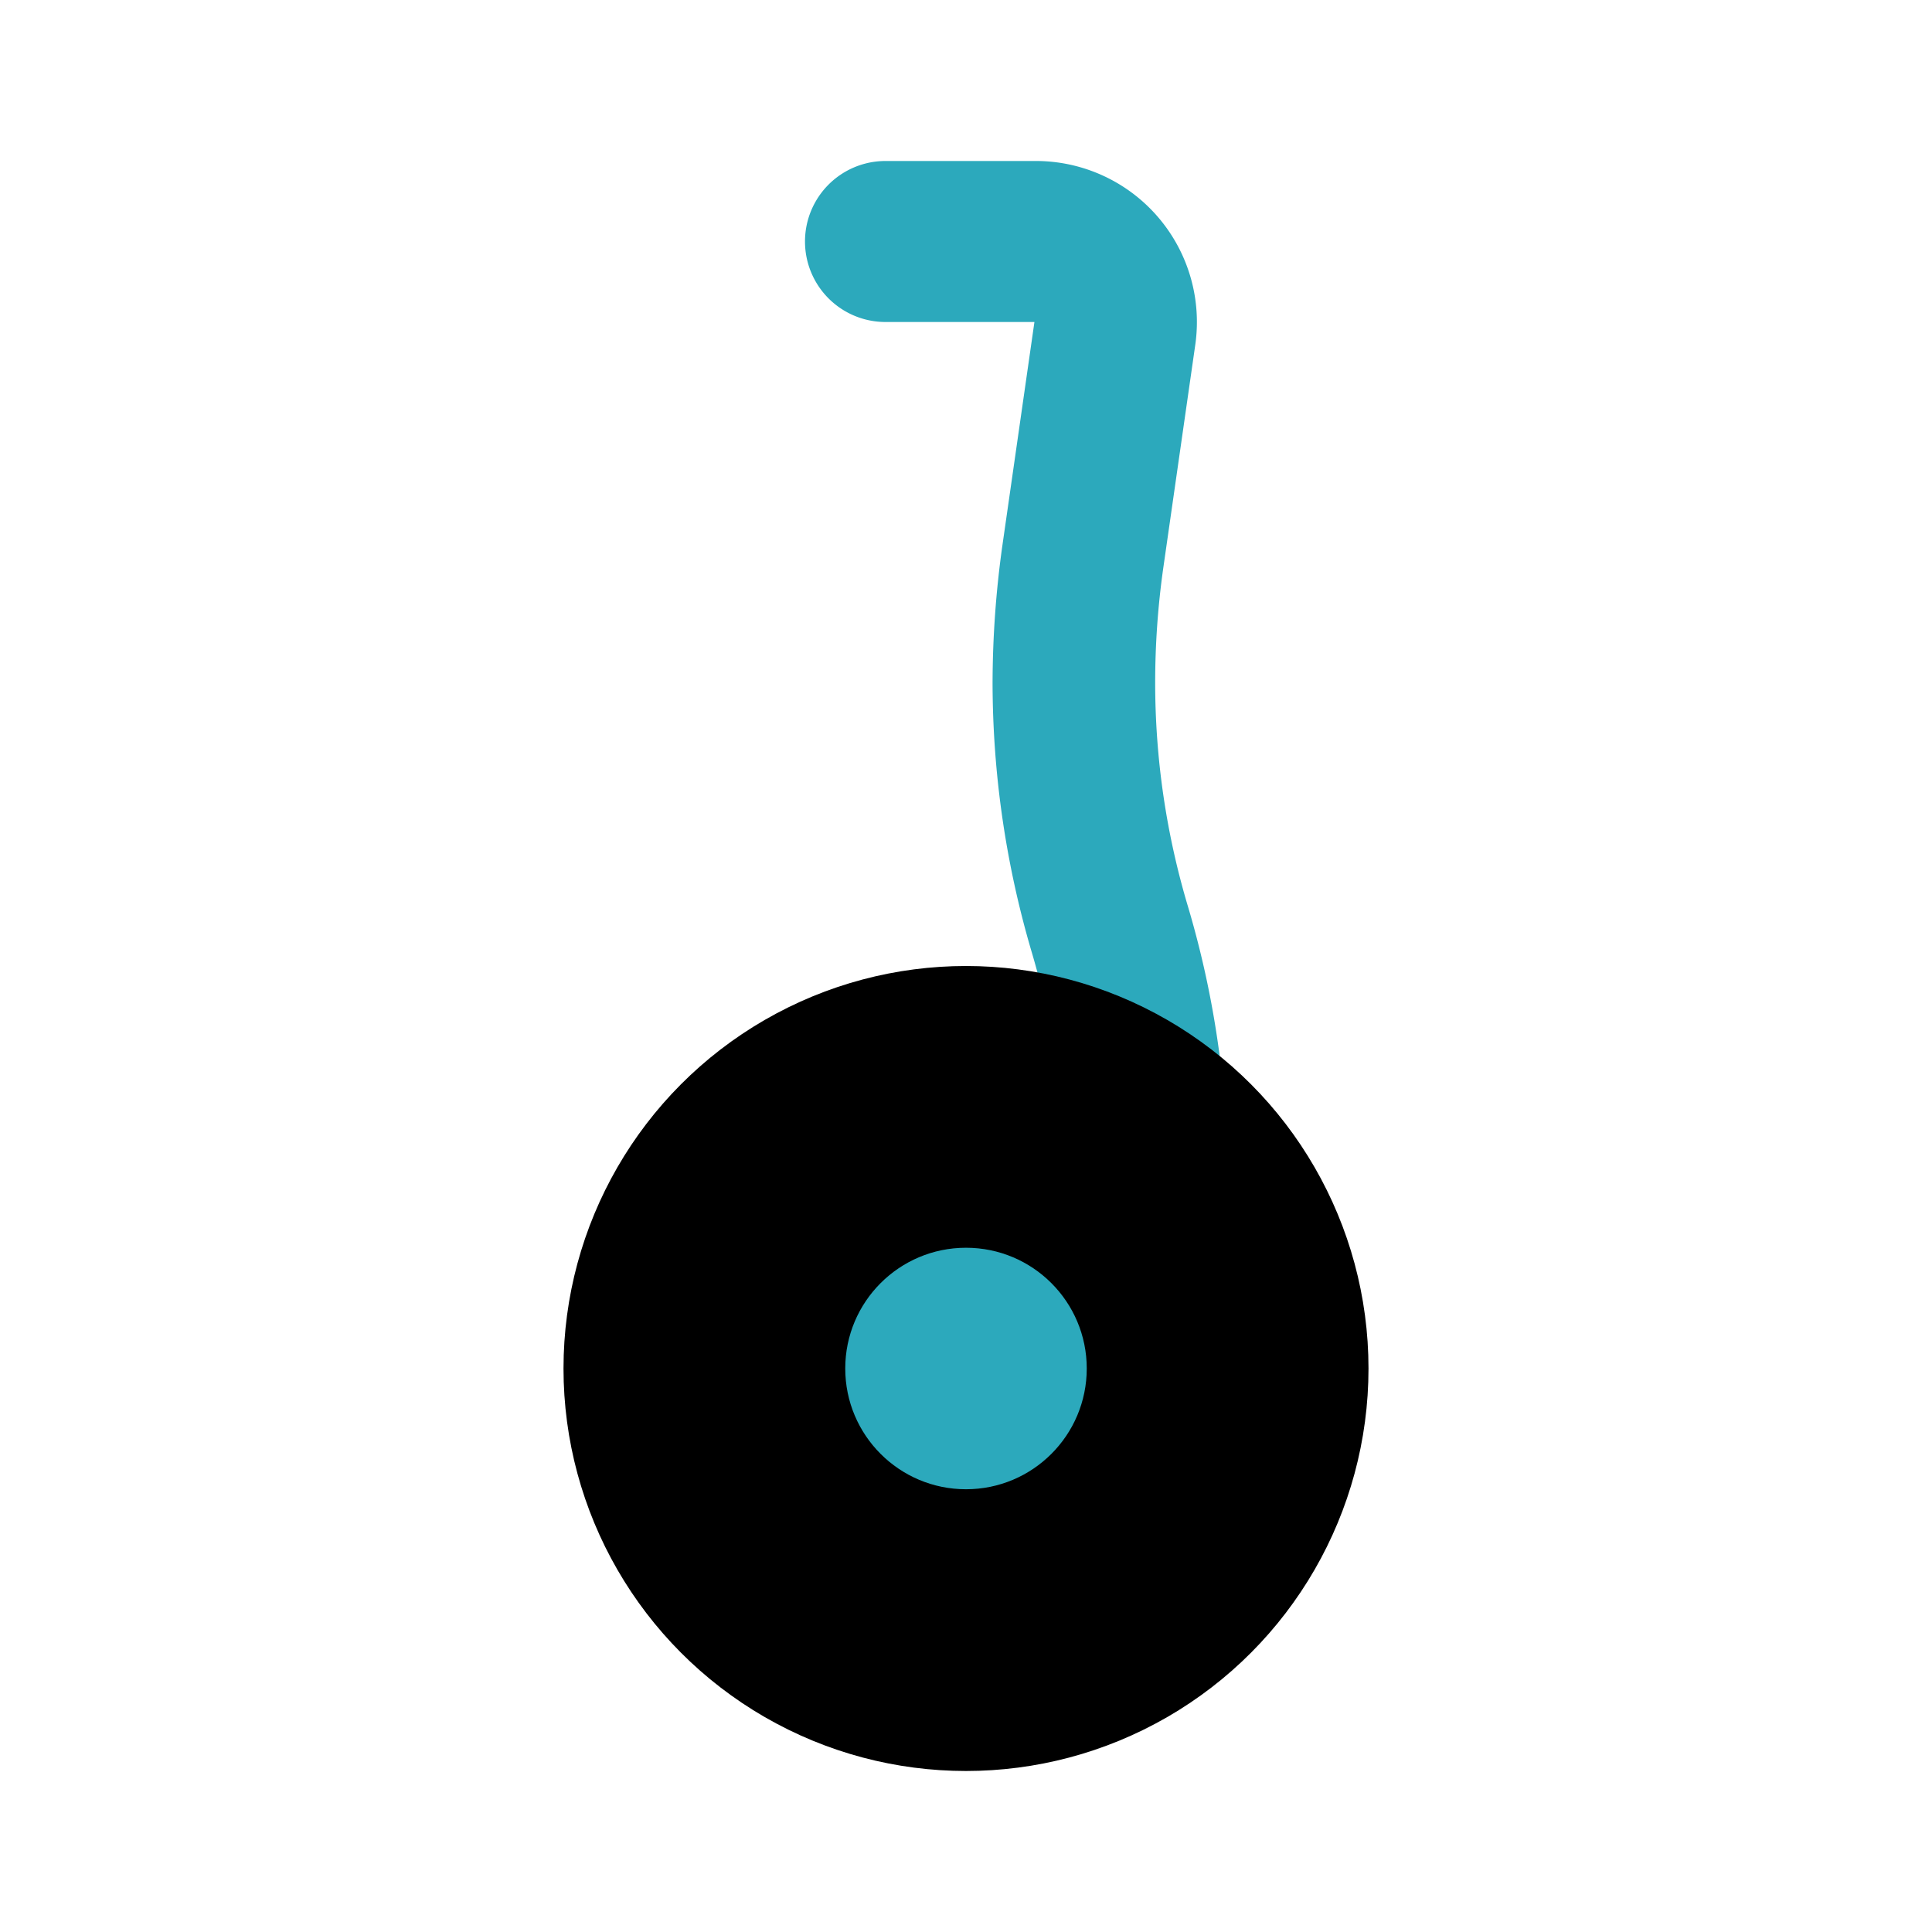
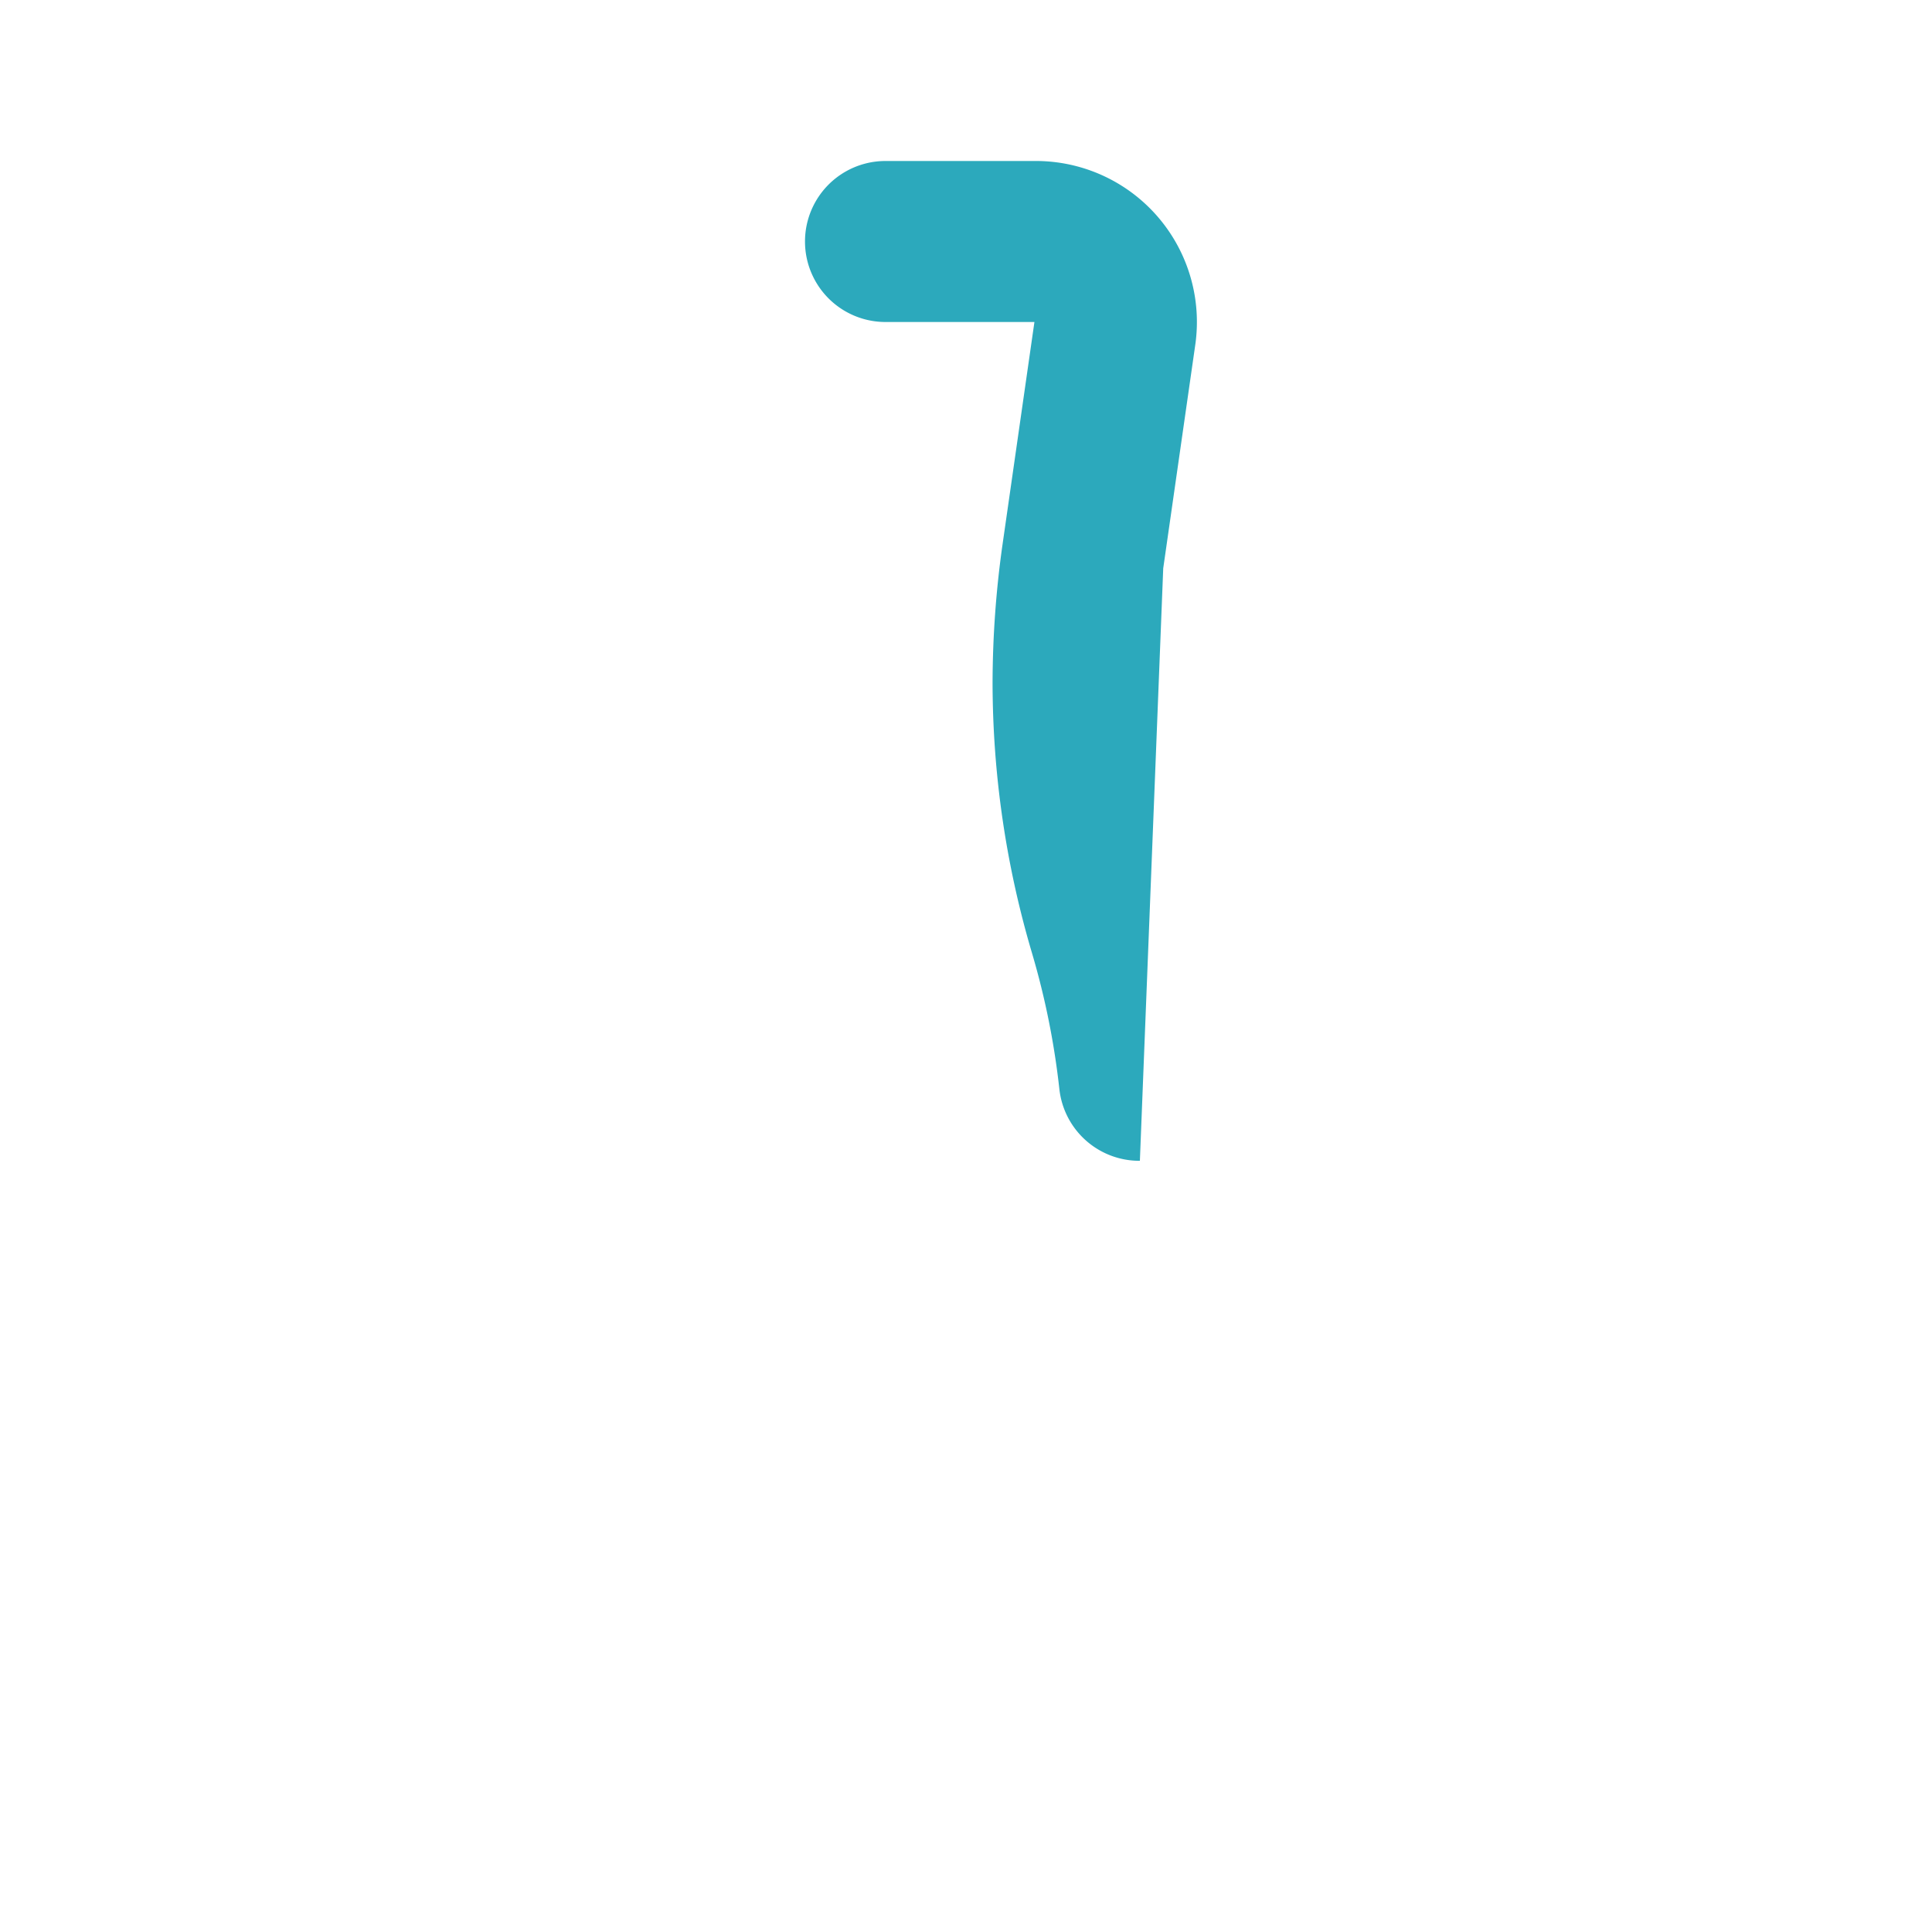
<svg xmlns="http://www.w3.org/2000/svg" fill="#000000" width="800px" height="800px" viewBox="0 0 24 24" id="segway-2" data-name="Flat Color" class="icon flat-color">
-   <path id="secondary" d="M14.16,14.42a1,1,0,0,1-1-.89,9.73,9.73,0,0,0-.34-1.69,11.87,11.87,0,0,1-.49-3.36,12.44,12.44,0,0,1,.12-1.69L12.85,4H11a1,1,0,0,1,0-2h1.85a2,2,0,0,1,2,2.27l-.4,2.79a10.19,10.19,0,0,0-.1,1.42,9.71,9.71,0,0,0,.41,2.79,11.89,11.89,0,0,1,.41,2,1,1,0,0,1-.89,1.1Z" style="fill: rgb(44, 169, 188);" />
-   <circle id="primary" cx="12" cy="17" r="5" style="fill: rgb(0, 0, 0);" />
-   <circle id="secondary-2" data-name="secondary" cx="12" cy="17" r="1.5" style="fill: rgb(44, 169, 188);" />
+   <path id="secondary" d="M14.16,14.42a1,1,0,0,1-1-.89,9.73,9.73,0,0,0-.34-1.69,11.87,11.87,0,0,1-.49-3.36,12.44,12.44,0,0,1,.12-1.69L12.85,4H11a1,1,0,0,1,0-2h1.85a2,2,0,0,1,2,2.27l-.4,2.79Z" style="fill: rgb(44, 169, 188);" />
</svg>